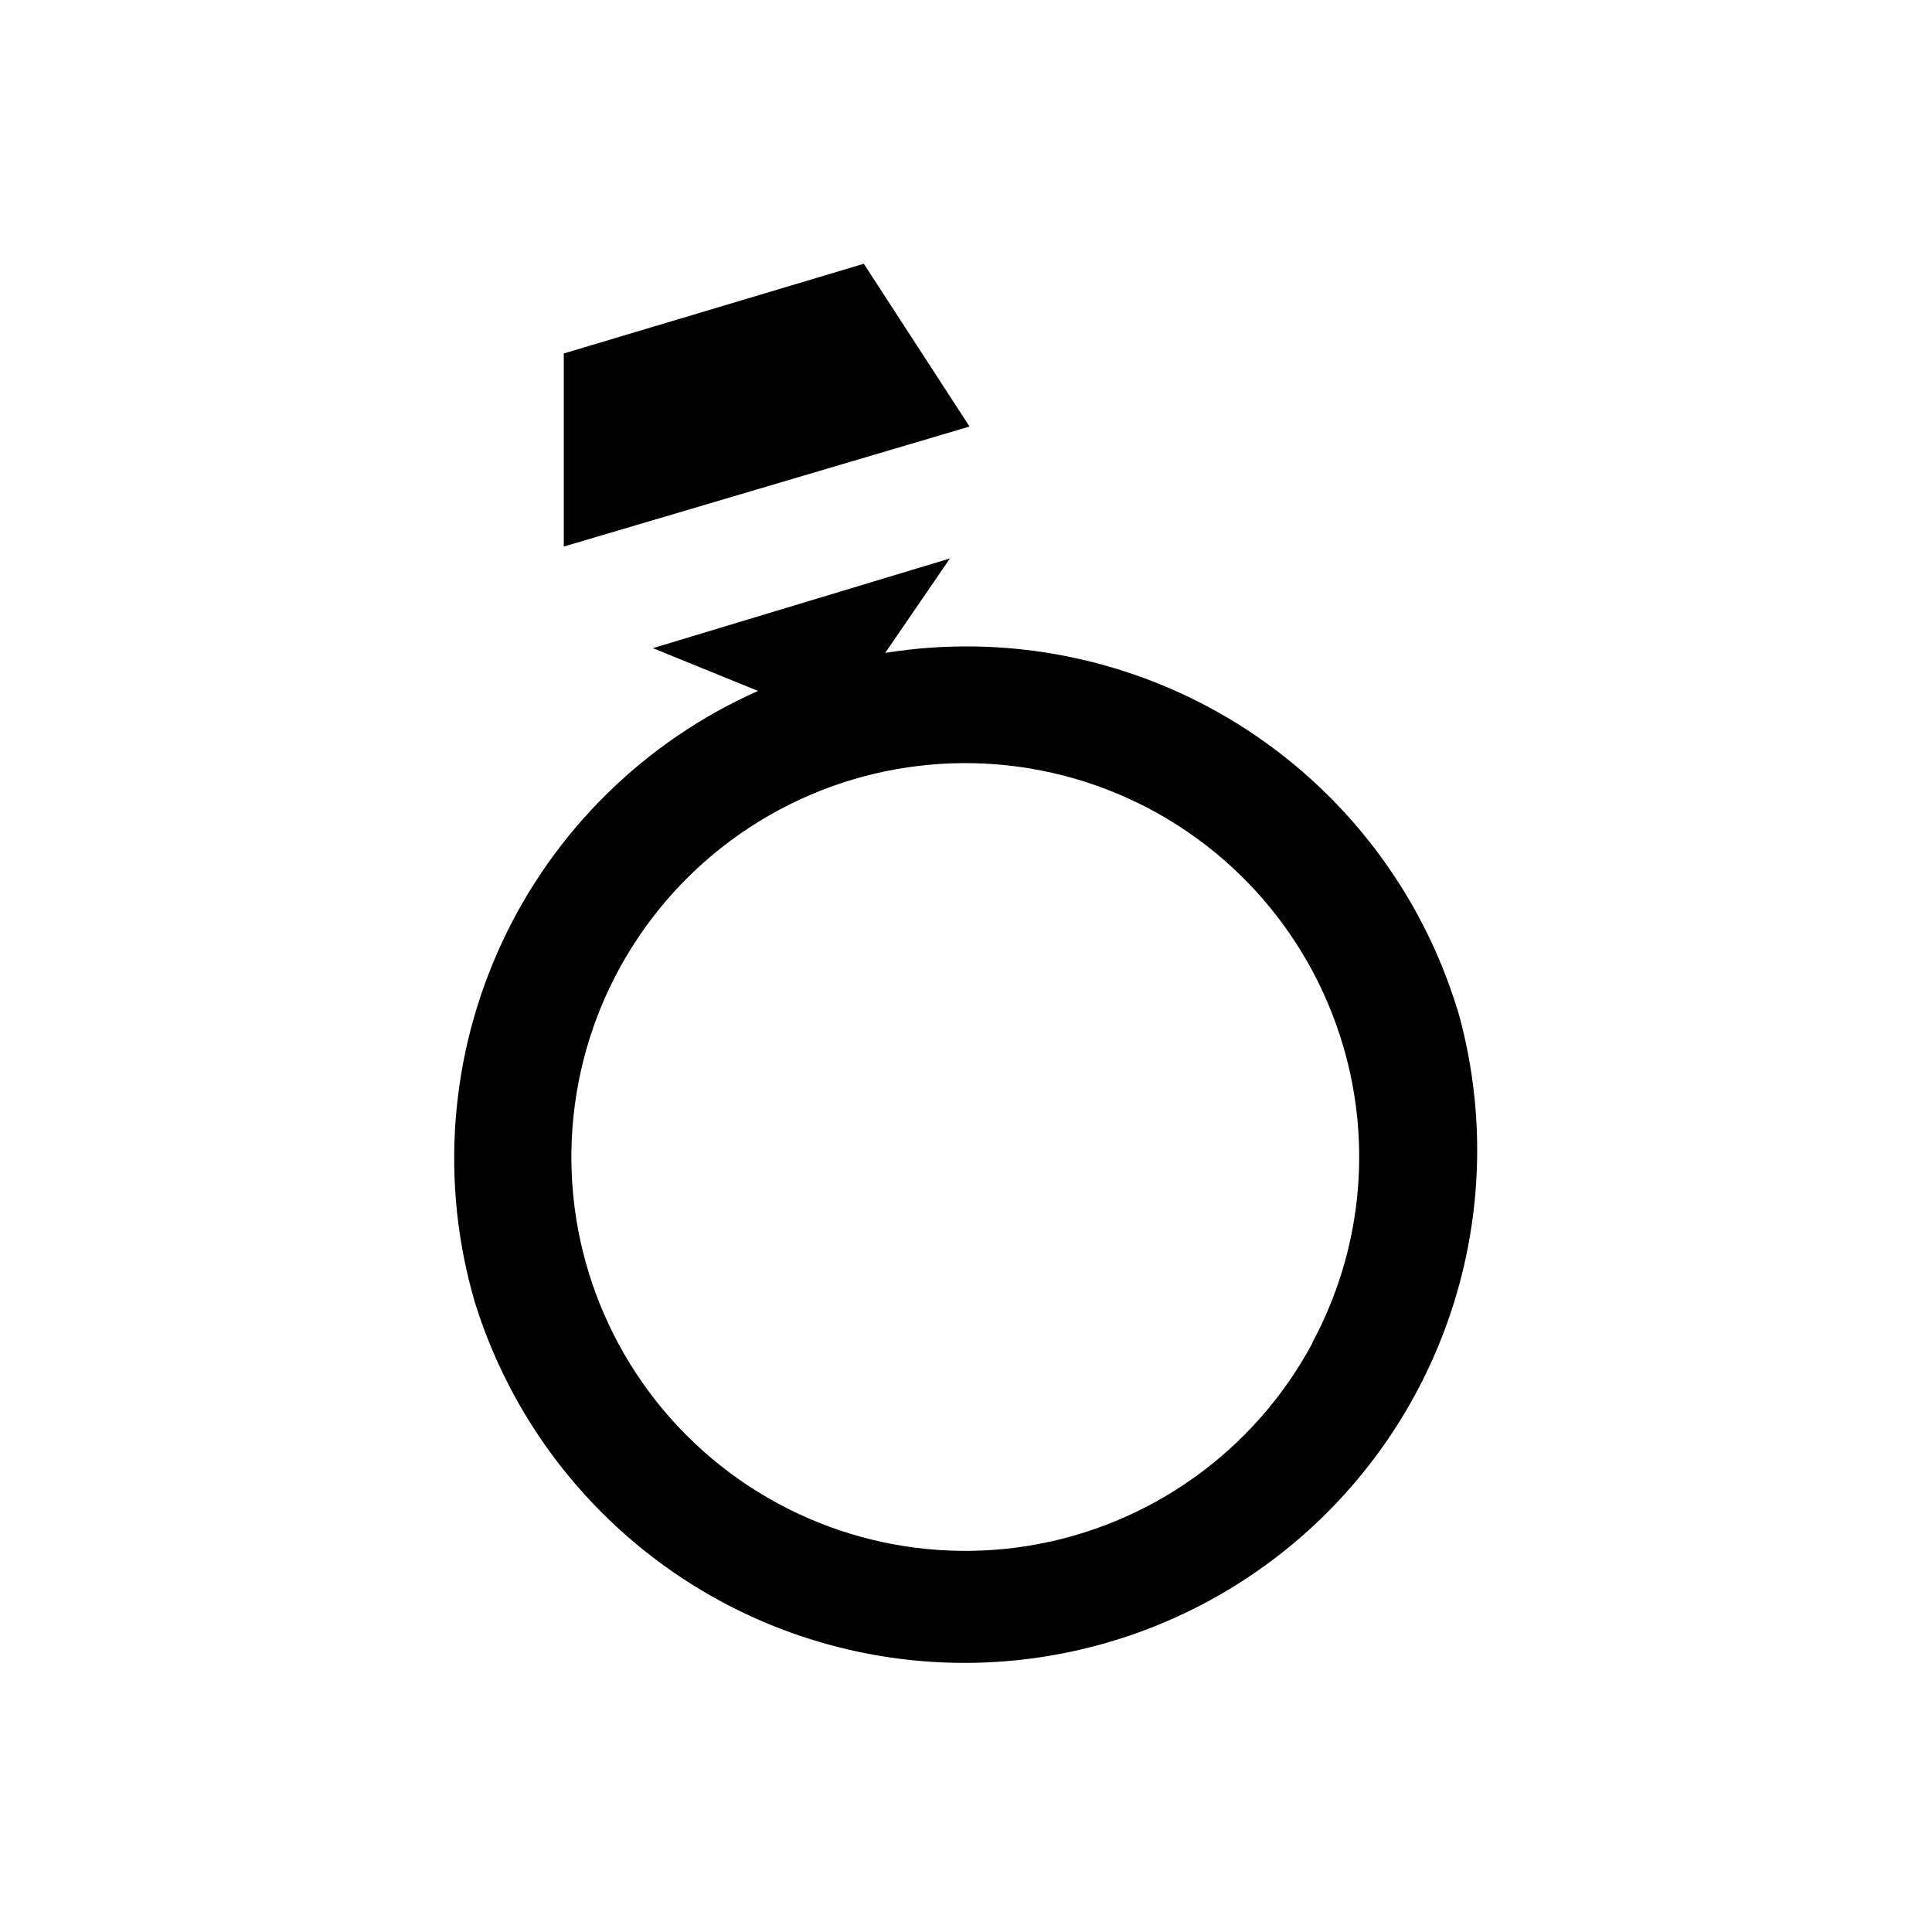
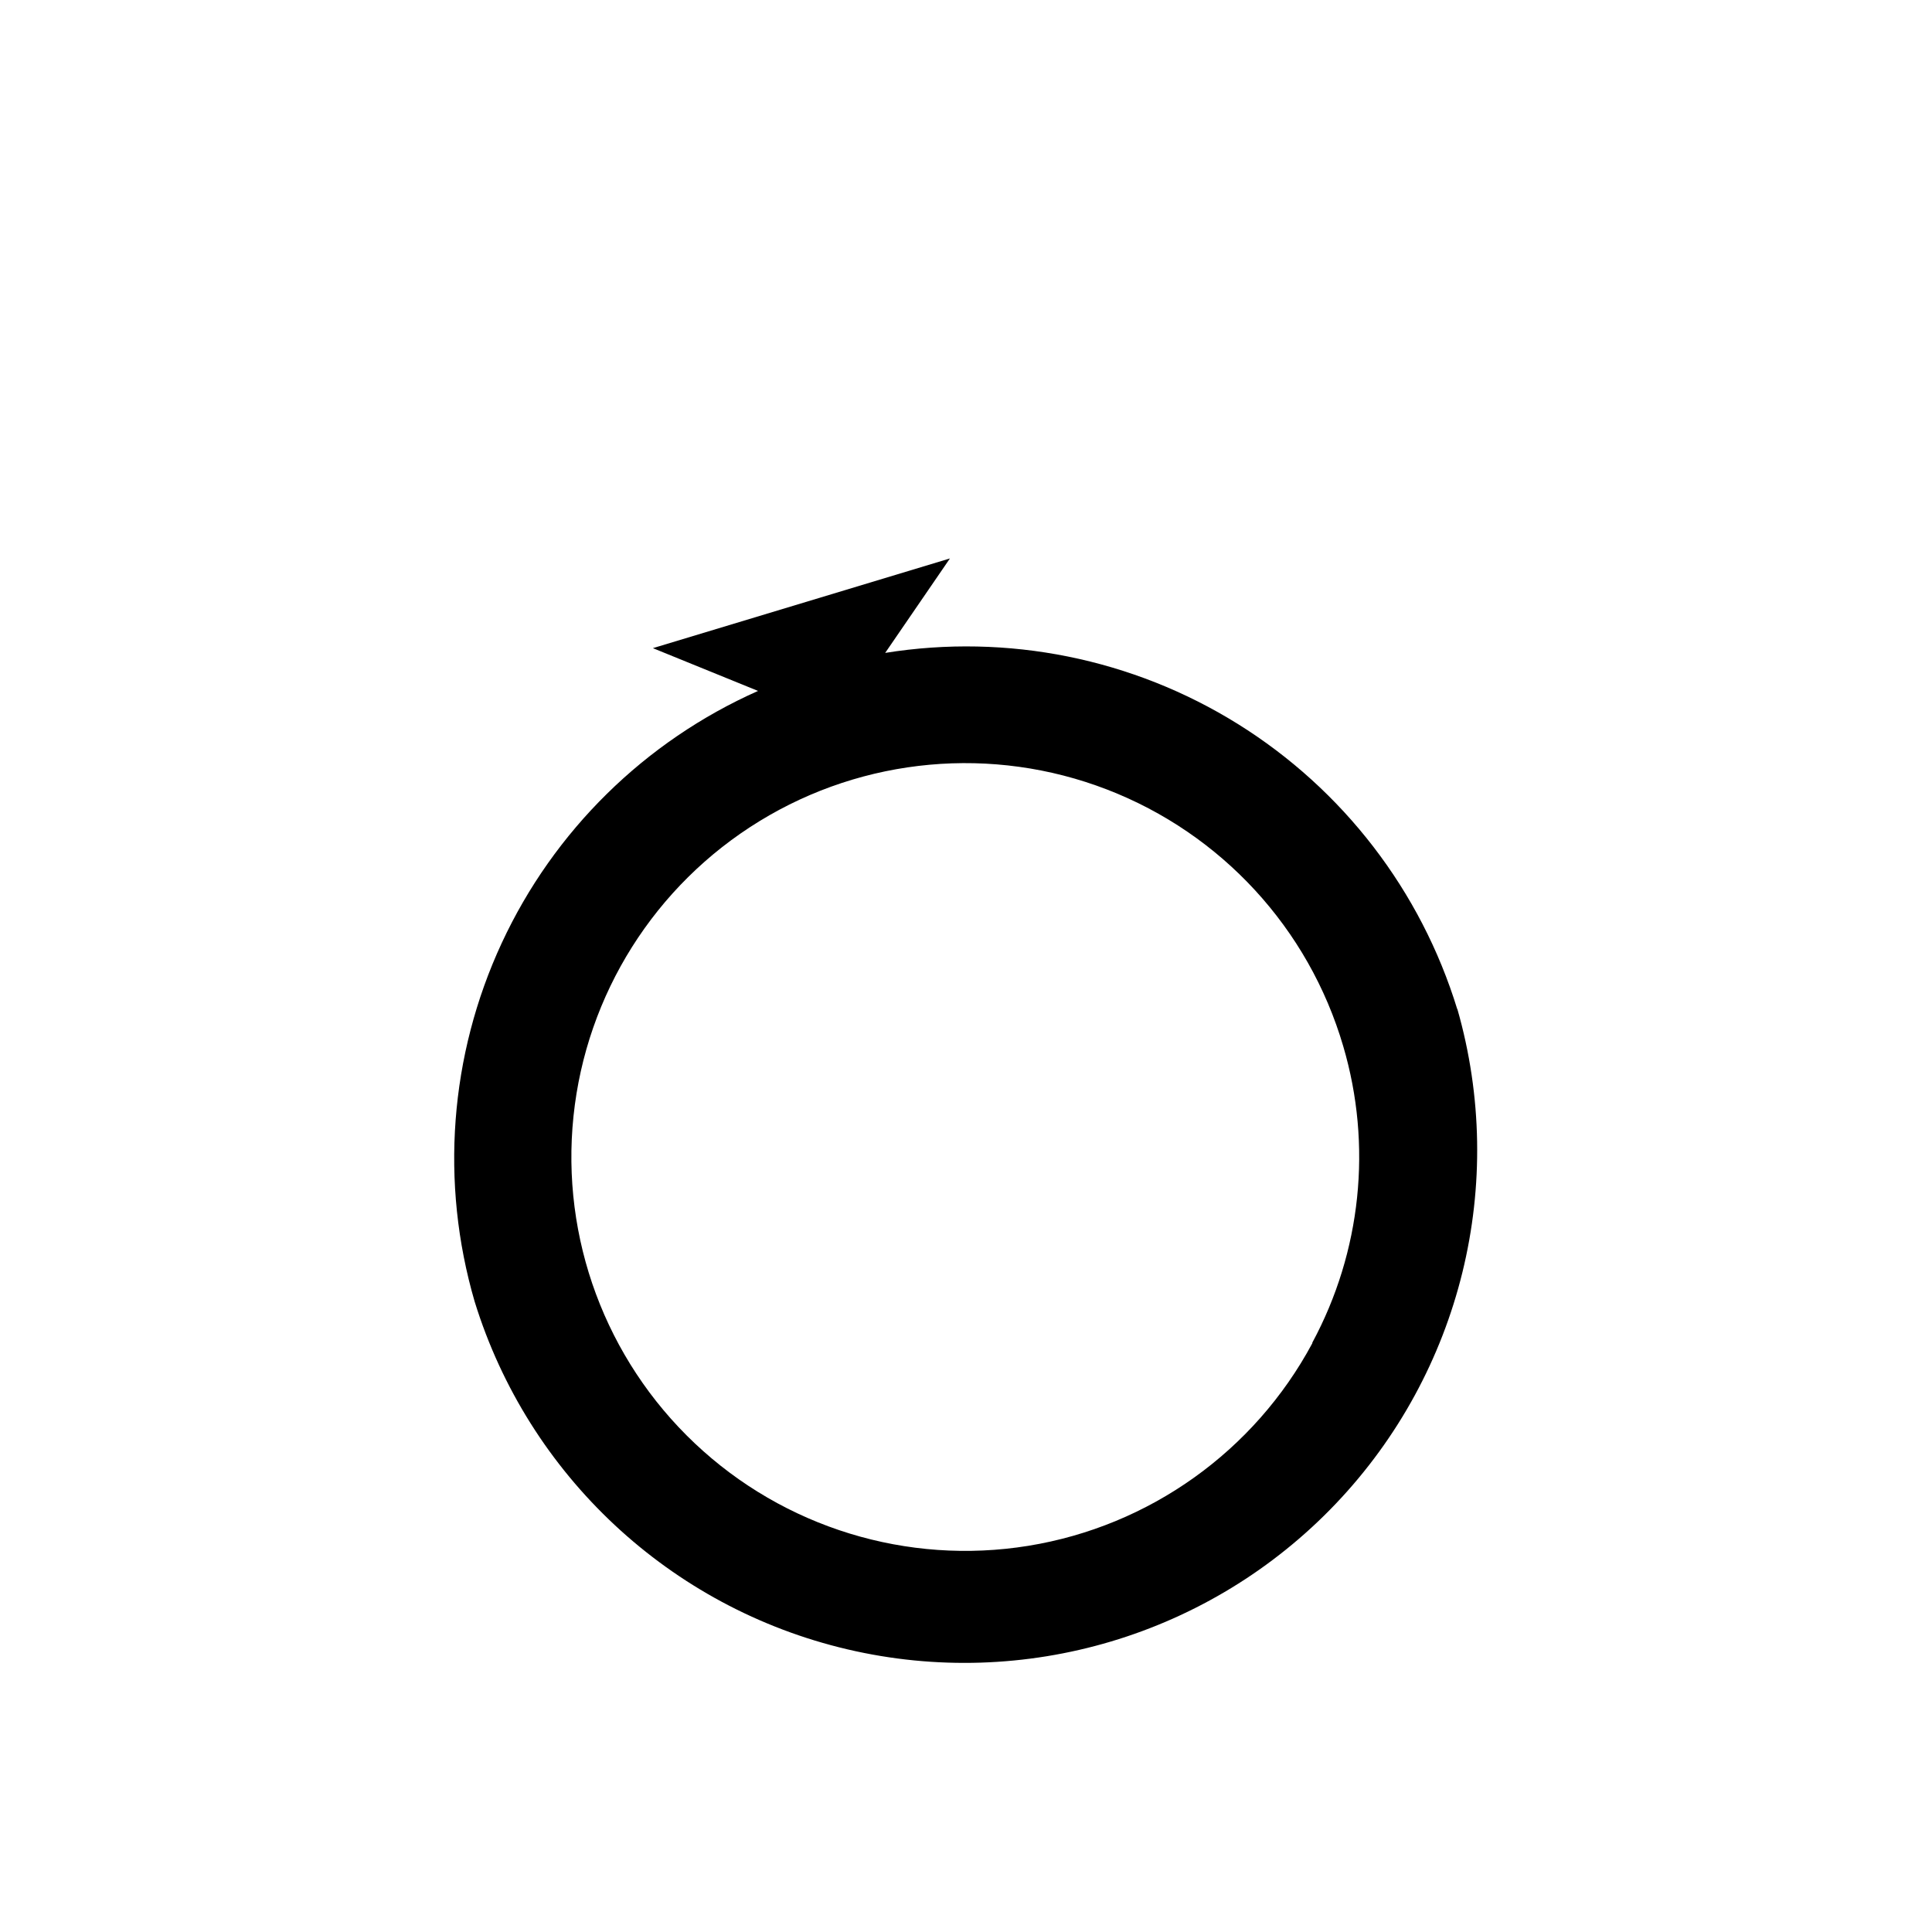
<svg xmlns="http://www.w3.org/2000/svg" fill="#000000" width="800px" height="800px" version="1.1" viewBox="144 144 512 512">
  <g>
    <path d="m530.2 411.49c-9.617-31.391-30.266-58.246-58.129-75.609-27.867-17.359-61.07-24.059-93.488-18.855l17.16-25.031-78.719 23.773 27.867 11.336c-29.984 13.316-54.121 37.062-67.934 66.824-13.809 29.762-16.355 63.523-7.164 95.023 14.242 46.059 51.824 81.121 98.762 92.137s96.195-3.668 129.44-38.582c33.246-34.914 45.5-84.832 32.203-131.17zm-38.414 88.48h-0.004c-15.363 28.637-43.191 48.484-75.27 53.688-32.082 5.199-64.754-4.836-88.379-27.152-23.629-22.312-35.516-54.359-32.152-86.684 3.359-32.324 21.586-61.238 49.301-78.215 27.711-16.977 61.75-20.074 92.074-8.383 30.324 11.691 53.469 36.84 62.613 68.027 7.738 26.242 4.793 54.477-8.188 78.562z" />
-     <path d="m400.94 257.04-107.53 31.801v-51.168l79.508-23.773z" />
  </g>
</svg>